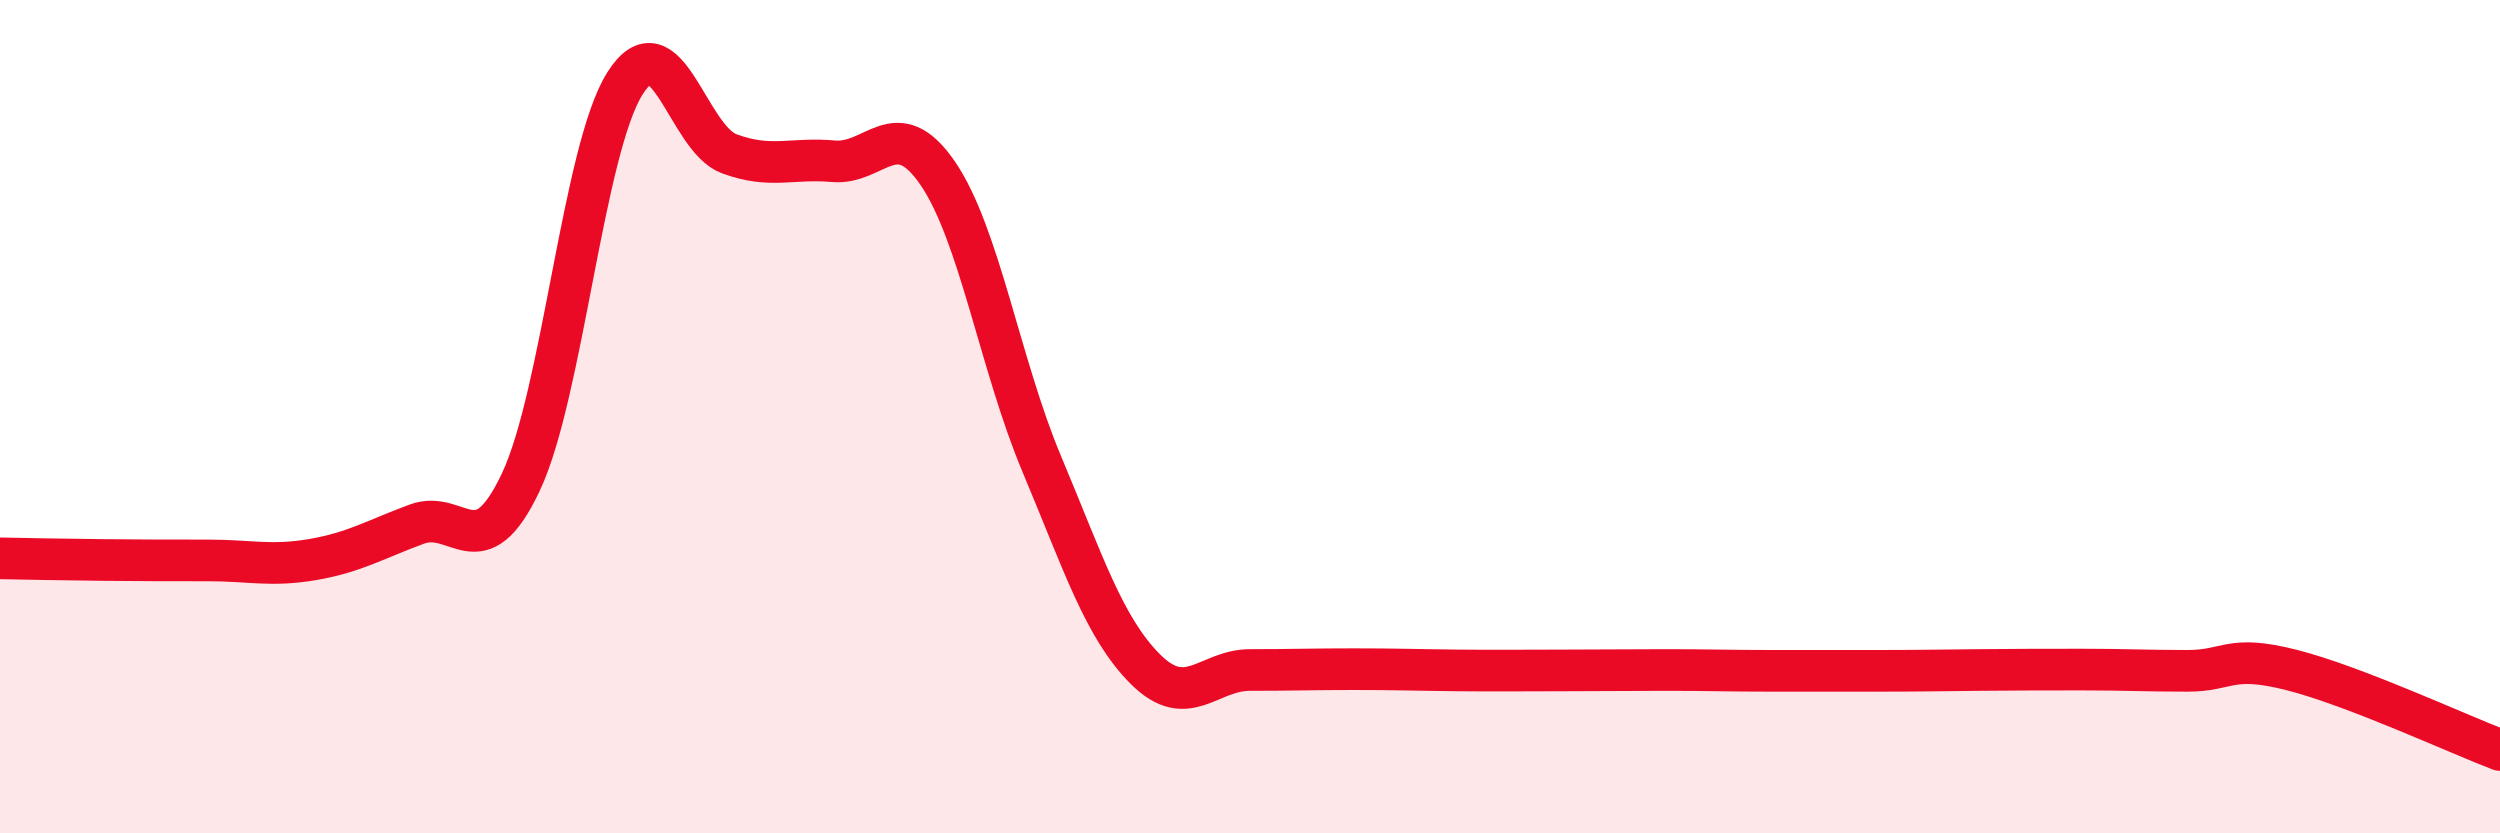
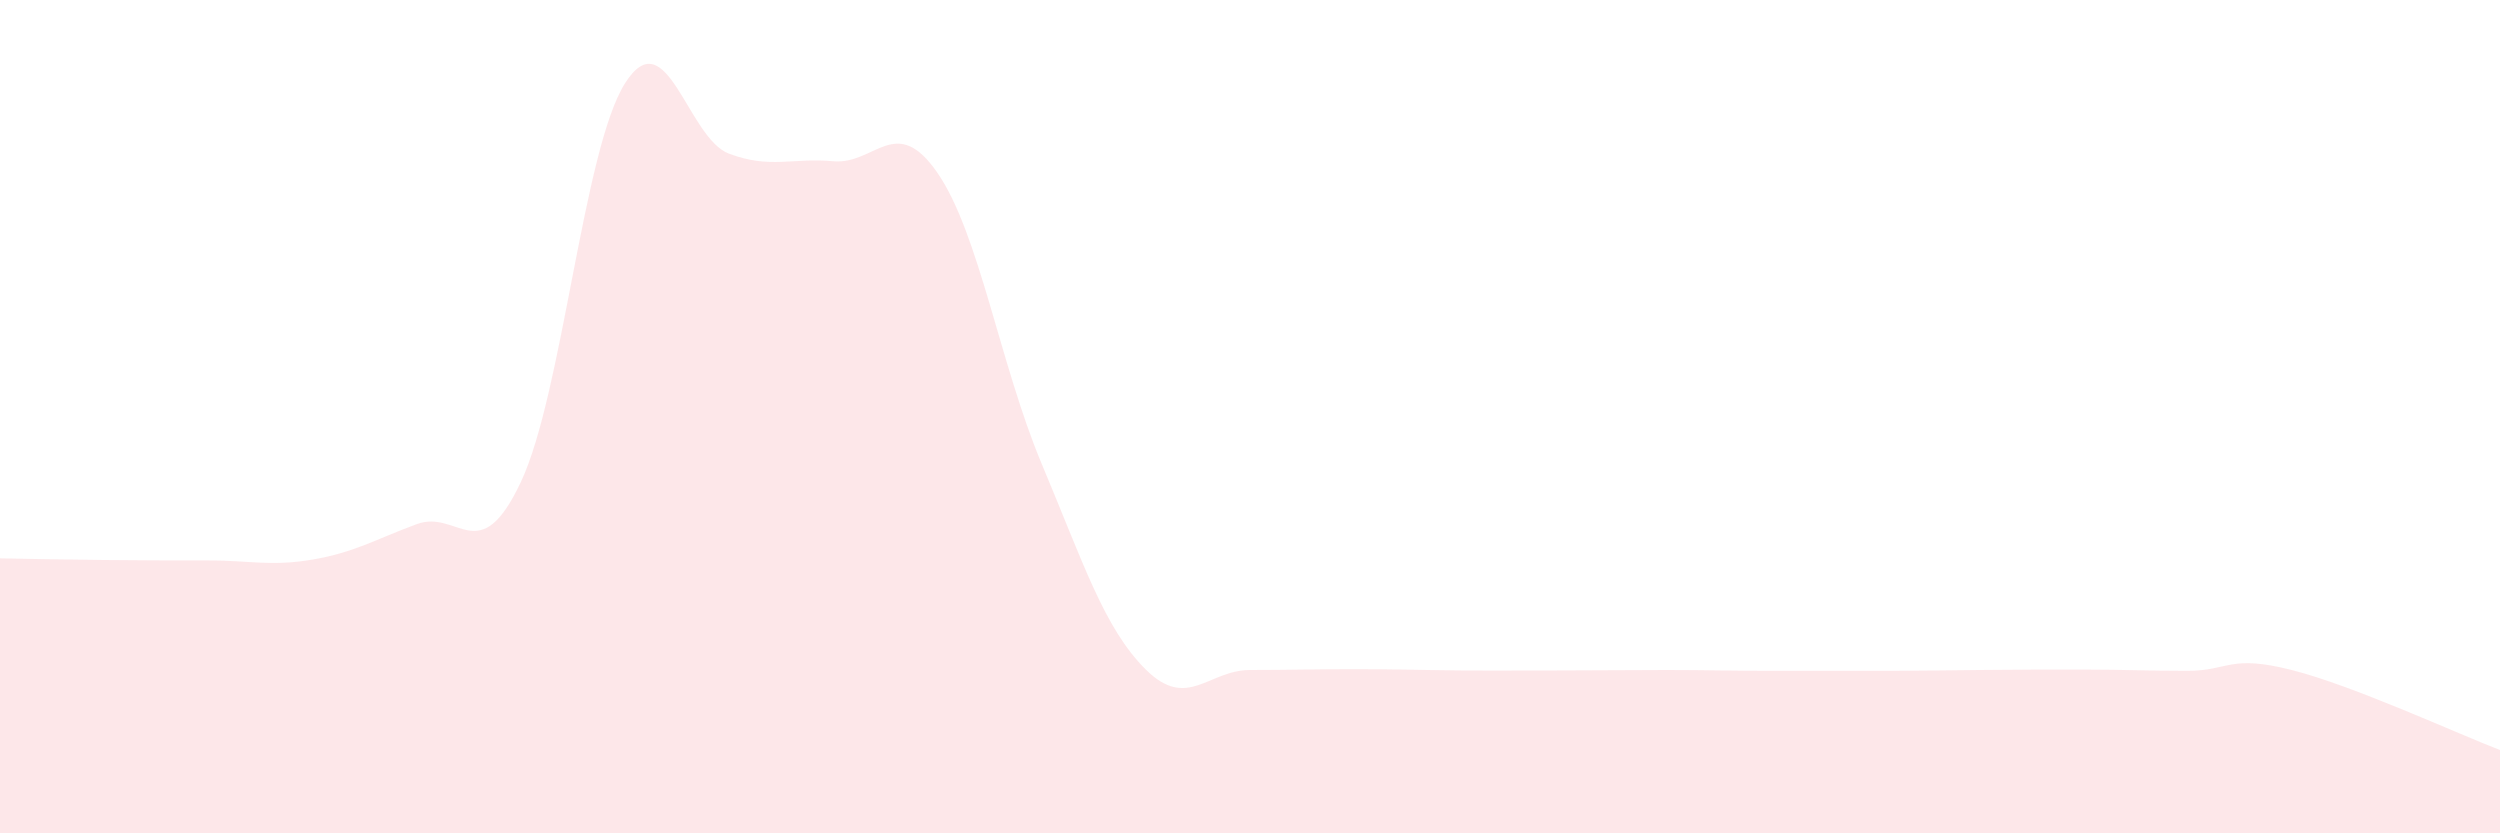
<svg xmlns="http://www.w3.org/2000/svg" width="60" height="20" viewBox="0 0 60 20">
  <path d="M 0,13.4 C 0.5,13.41 1.5,13.43 2.5,13.44 C 3.5,13.45 4,13.45 5,13.45 C 6,13.45 6.5,13.6 7.5,13.43 C 8.5,13.26 9,12.95 10,12.58 C 11,12.21 11.5,13.69 12.5,11.57 C 13.5,9.45 14,3.58 15,2 C 16,0.42 16.5,3.32 17.5,3.69 C 18.5,4.06 19,3.78 20,3.87 C 21,3.96 21.5,2.7 22.5,4.15 C 23.5,5.6 24,8.75 25,11.13 C 26,13.51 26.5,15.08 27.5,16.07 C 28.5,17.06 29,16.08 30,16.08 C 31,16.08 31.5,16.06 32.5,16.06 C 33.5,16.06 34,16.08 35,16.09 C 36,16.1 36.5,16.09 37.5,16.09 C 38.5,16.09 39,16.08 40,16.08 C 41,16.08 41.5,16.1 42.5,16.1 C 43.5,16.1 44,16.1 45,16.1 C 46,16.1 46.5,16.09 47.5,16.08 C 48.5,16.07 49,16.07 50,16.07 C 51,16.07 51.5,16.1 52.5,16.1 C 53.5,16.1 53.5,15.7 55,16.08 C 56.5,16.46 59,17.62 60,18L60 20L0 20Z" fill="#EB0A25" opacity="0.1" stroke-linecap="round" stroke-linejoin="round" />
-   <path d="M 0,13.4 C 0.5,13.41 1.5,13.43 2.5,13.44 C 3.5,13.45 4,13.45 5,13.45 C 6,13.45 6.5,13.6 7.5,13.43 C 8.5,13.26 9,12.95 10,12.58 C 11,12.21 11.5,13.69 12.5,11.57 C 13.5,9.45 14,3.58 15,2 C 16,0.42 16.5,3.32 17.5,3.69 C 18.5,4.06 19,3.78 20,3.87 C 21,3.96 21.5,2.7 22.5,4.15 C 23.5,5.6 24,8.75 25,11.13 C 26,13.51 26.5,15.08 27.5,16.07 C 28.5,17.06 29,16.08 30,16.08 C 31,16.08 31.5,16.06 32.5,16.06 C 33.5,16.06 34,16.08 35,16.09 C 36,16.1 36.5,16.09 37.5,16.09 C 38.5,16.09 39,16.08 40,16.08 C 41,16.08 41.5,16.1 42.5,16.1 C 43.5,16.1 44,16.1 45,16.1 C 46,16.1 46.5,16.09 47.5,16.08 C 48.5,16.07 49,16.07 50,16.07 C 51,16.07 51.5,16.1 52.5,16.1 C 53.5,16.1 53.5,15.7 55,16.08 C 56.5,16.46 59,17.62 60,18" stroke="#EB0A25" stroke-width="1" fill="none" stroke-linecap="round" stroke-linejoin="round" />
</svg>